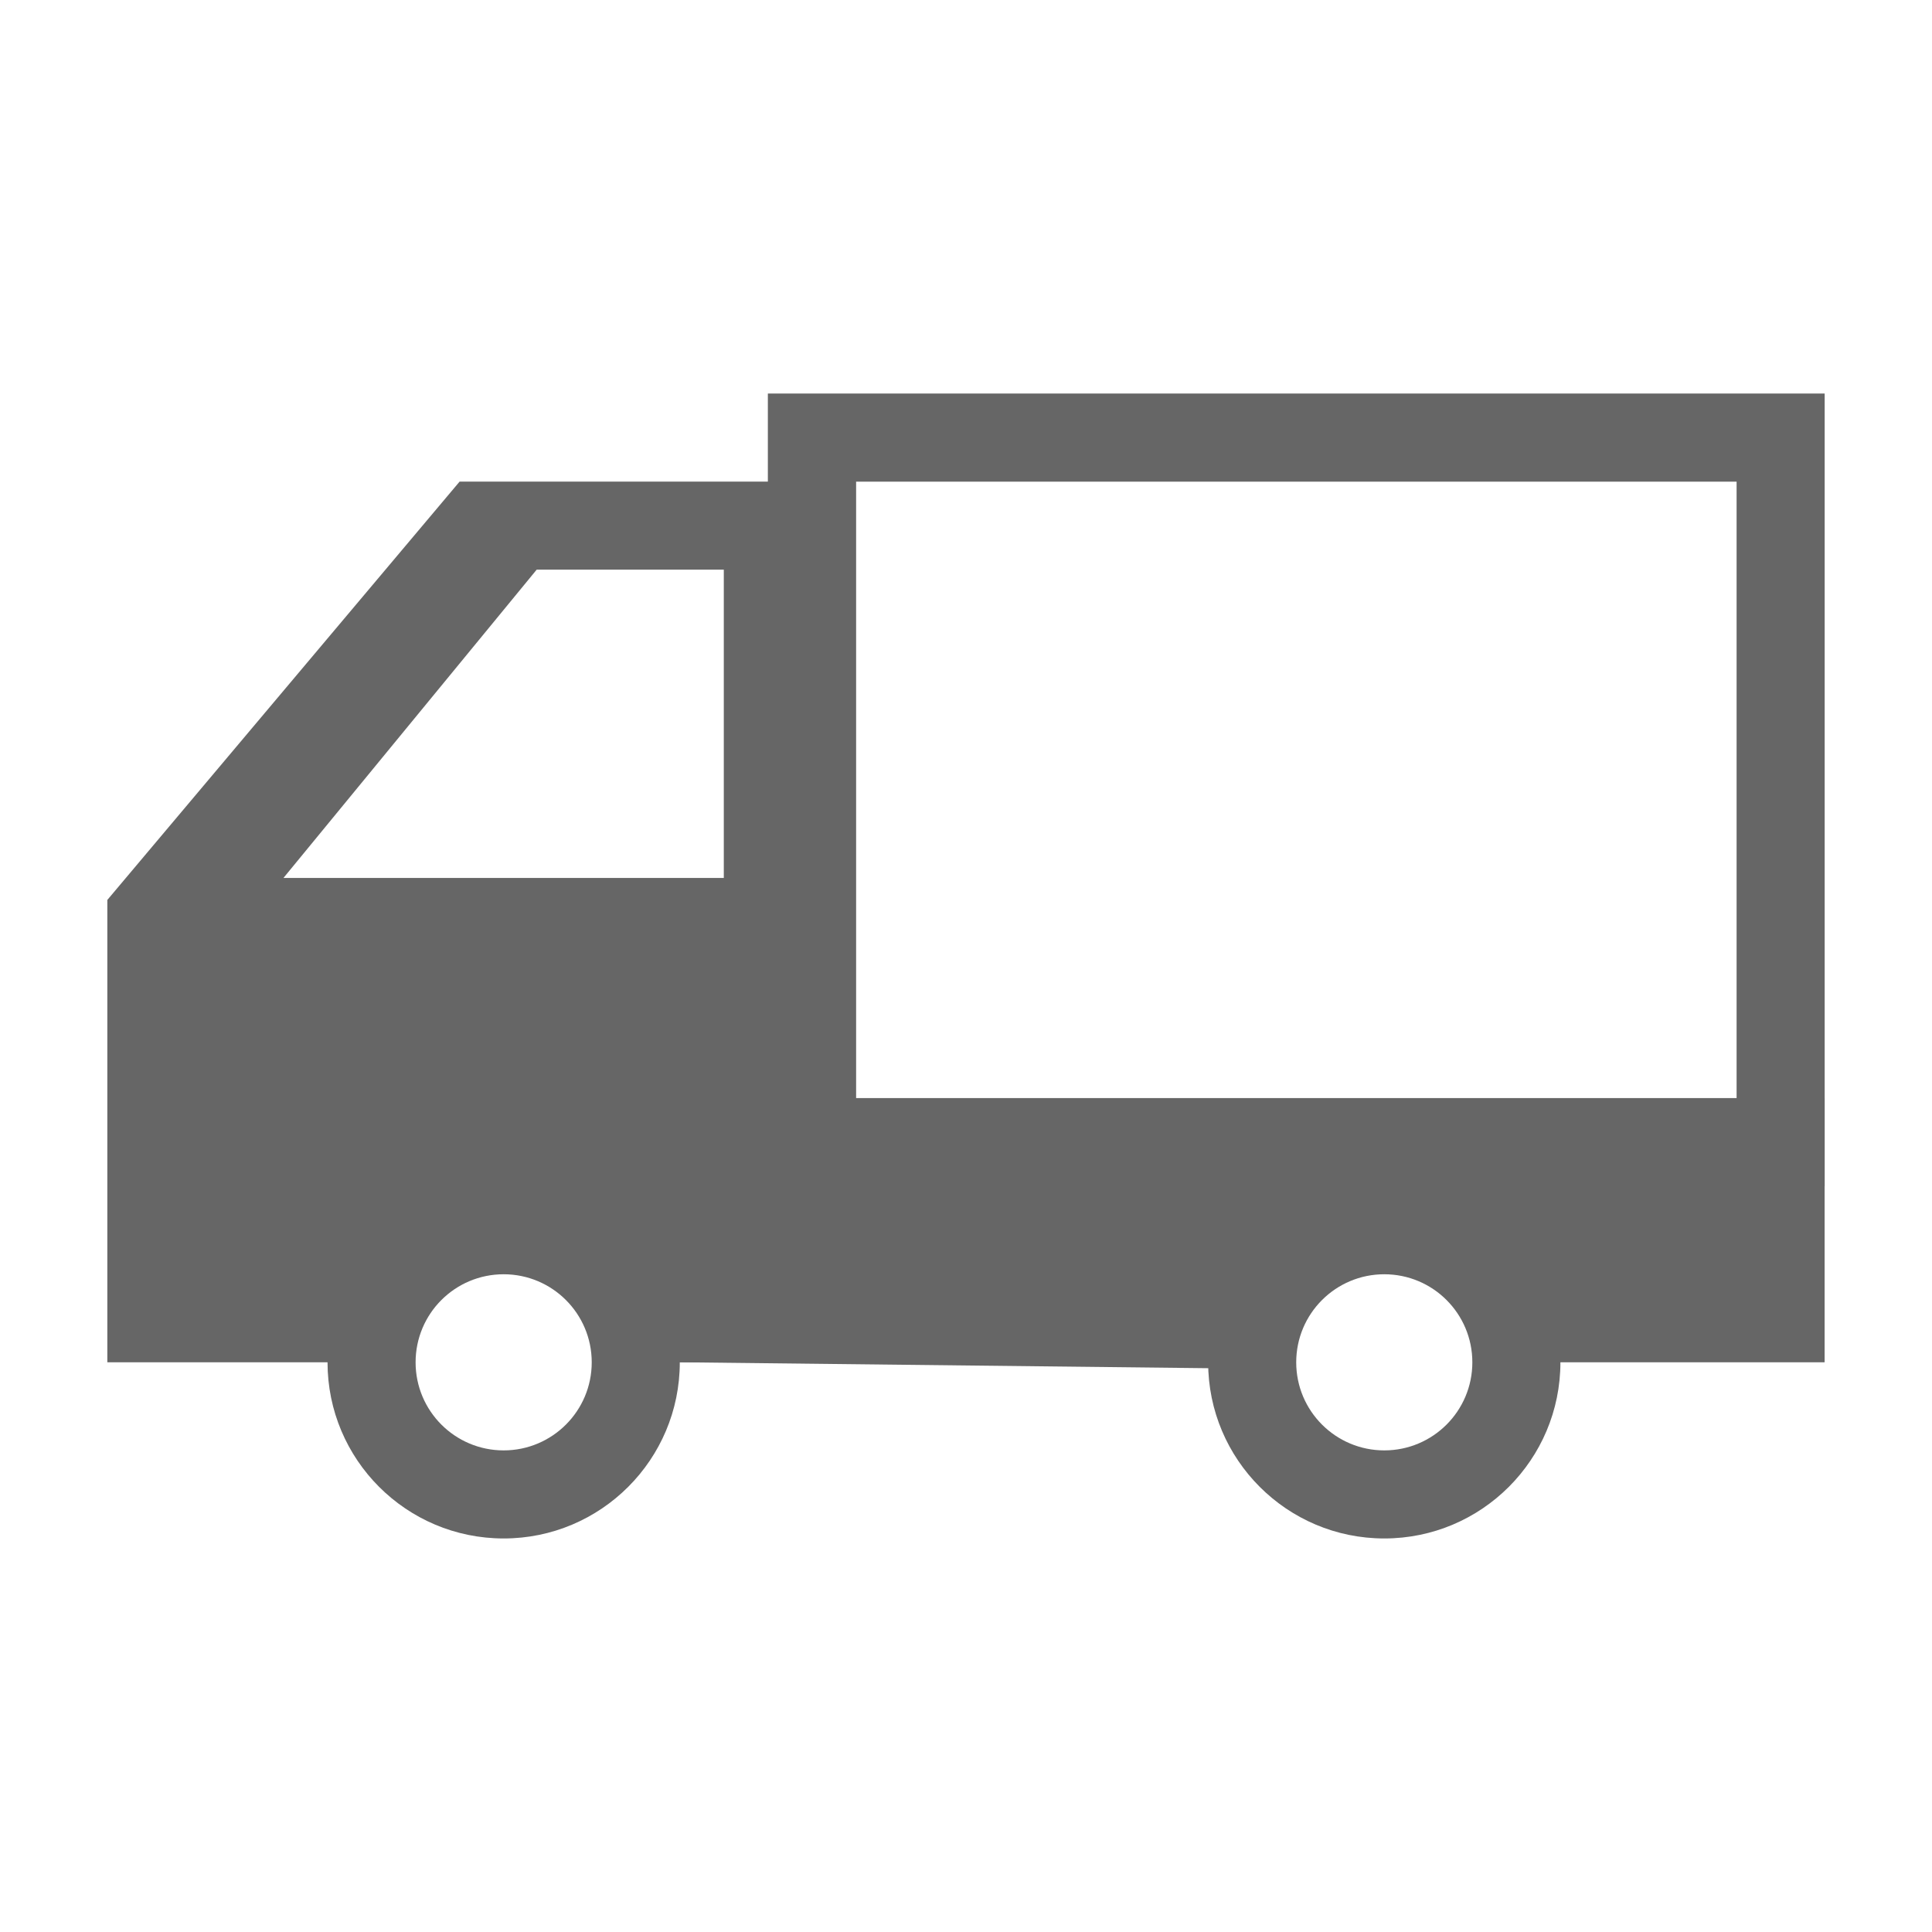
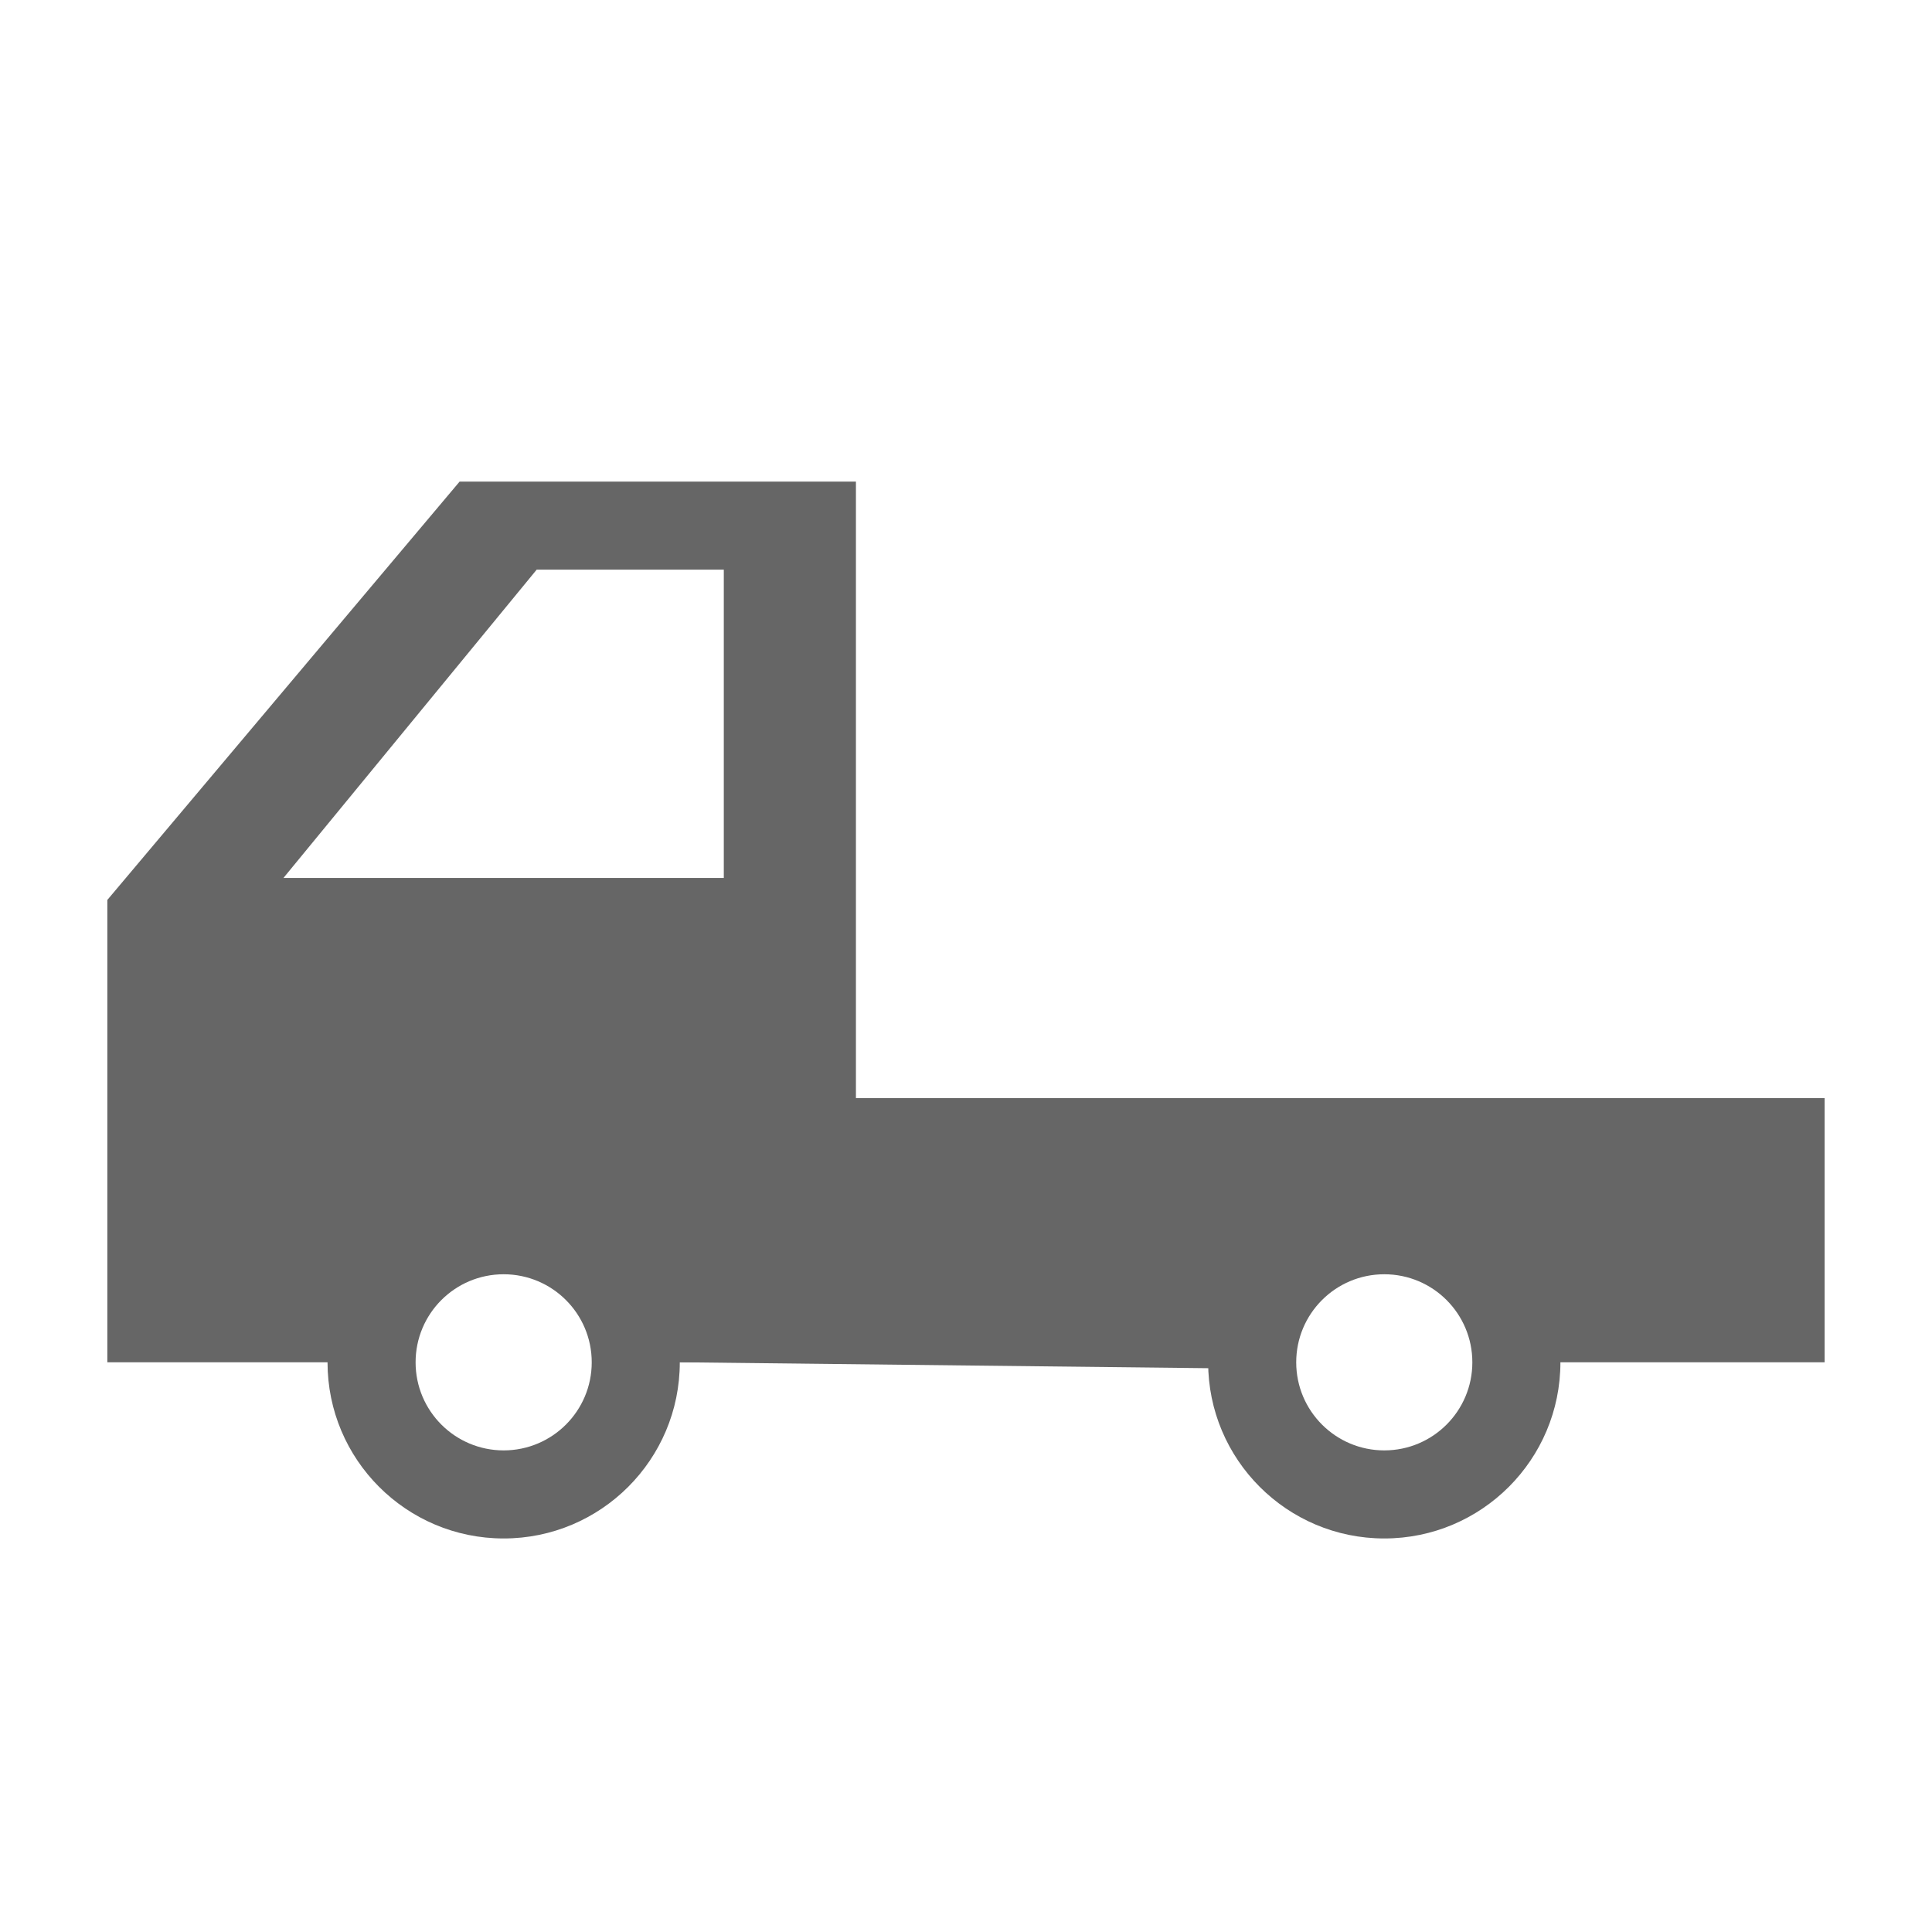
<svg xmlns="http://www.w3.org/2000/svg" width="36" height="36" viewBox="0 0 36 36" fill="none">
  <path fill-rule="evenodd" clip-rule="evenodd" d="M15.949 8.974H8.564L2 16.769V25.384H7L7.5 24L9.5 23.5L11.5 24L12 25.384H15.949V8.974ZM5.282 16.359L10 10.615H13.487V16.359H5.282Z" fill="#666666" />
  <path d="M12.666 20.461H33.999V25.384H28.5L27.5 24L26 23.5L24 24L23 25.5L12.666 25.384V20.461Z" fill="#666666" />
  <path fill-rule="evenodd" clip-rule="evenodd" d="M9.385 27.026C10.291 27.026 11.026 26.291 11.026 25.385C11.026 24.478 10.291 23.744 9.385 23.744C8.478 23.744 7.744 24.478 7.744 25.385C7.744 26.291 8.478 27.026 9.385 27.026ZM9.385 28.667C11.197 28.667 12.667 27.197 12.667 25.385C12.667 23.572 11.197 22.102 9.385 22.102C7.572 22.102 6.103 23.572 6.103 25.385C6.103 27.197 7.572 28.667 9.385 28.667Z" fill="#666666" />
  <path fill-rule="evenodd" clip-rule="evenodd" d="M25.794 27.026C26.701 27.026 27.435 26.291 27.435 25.385C27.435 24.478 26.701 23.744 25.794 23.744C24.888 23.744 24.153 24.478 24.153 25.385C24.153 26.291 24.888 27.026 25.794 27.026ZM25.794 28.667C27.607 28.667 29.076 27.197 29.076 25.385C29.076 23.572 27.607 22.102 25.794 22.102C23.982 22.102 22.512 23.572 22.512 25.385C22.512 27.197 23.982 28.667 25.794 28.667Z" fill="#666666" />
-   <path fill-rule="evenodd" clip-rule="evenodd" d="M32.359 8.975H15.949V20.462H32.359V8.975ZM14.308 7.333V22.103H34V7.333H14.308Z" fill="#666666" />
</svg>